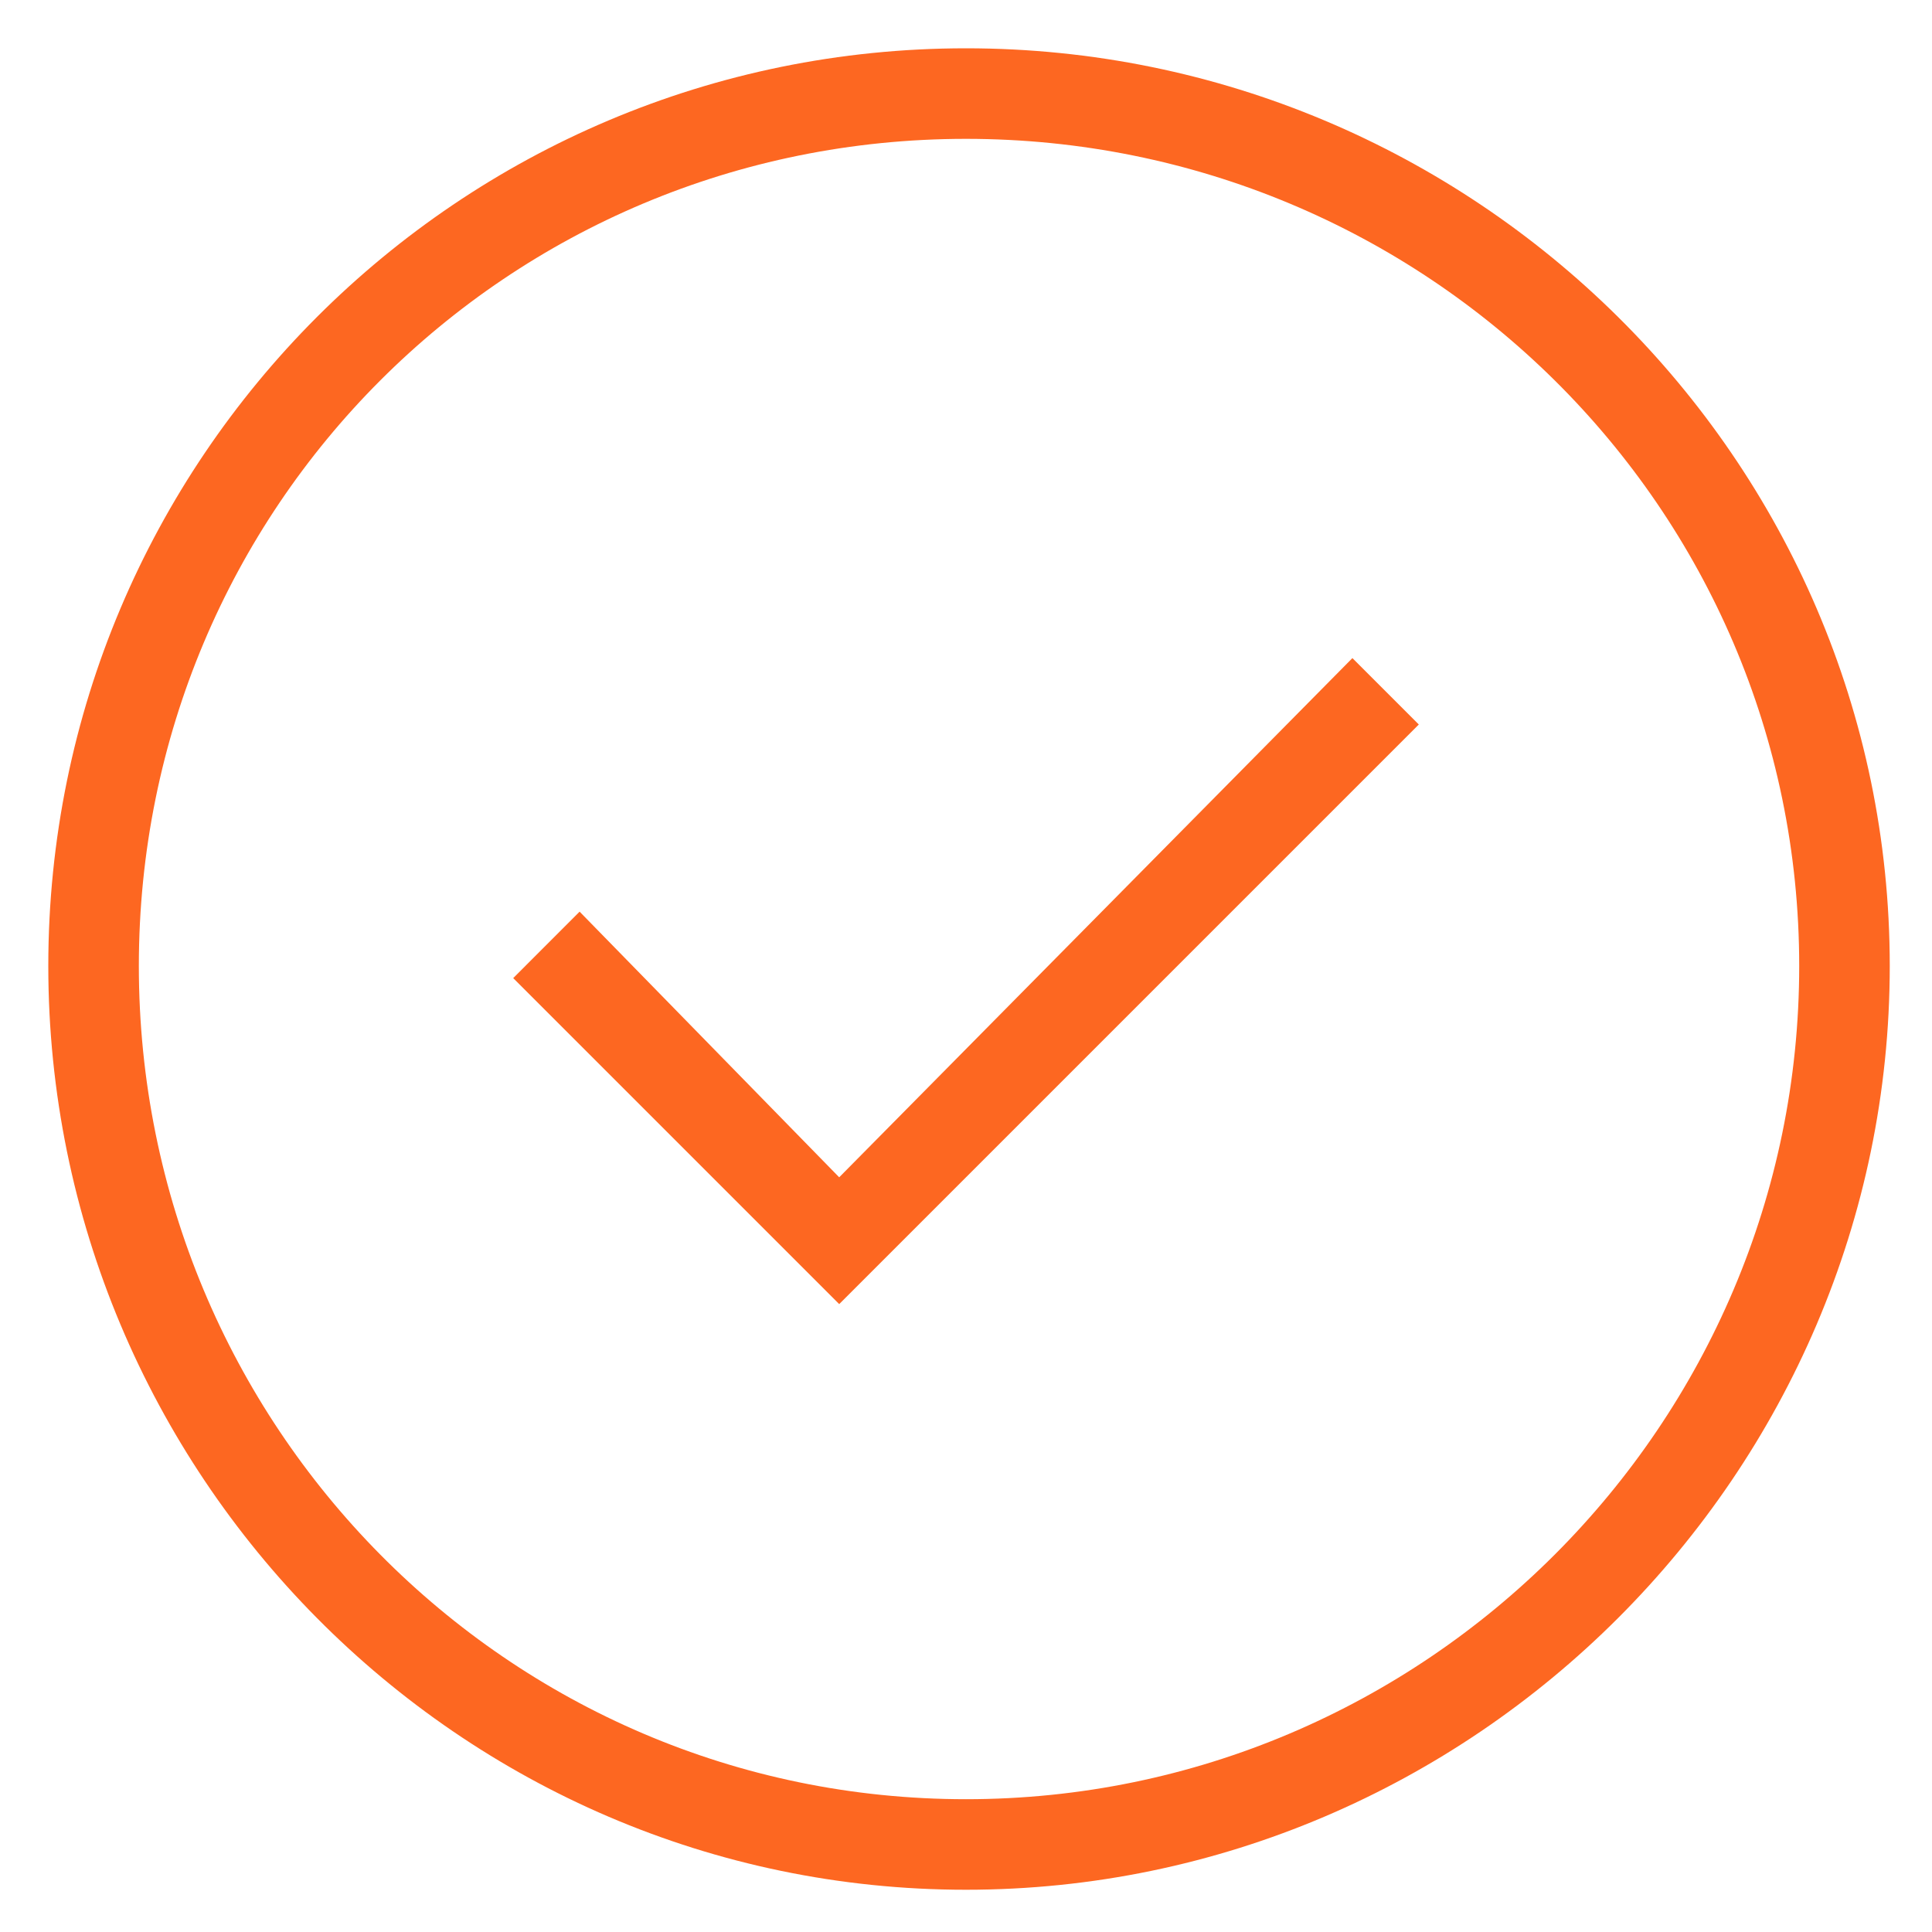
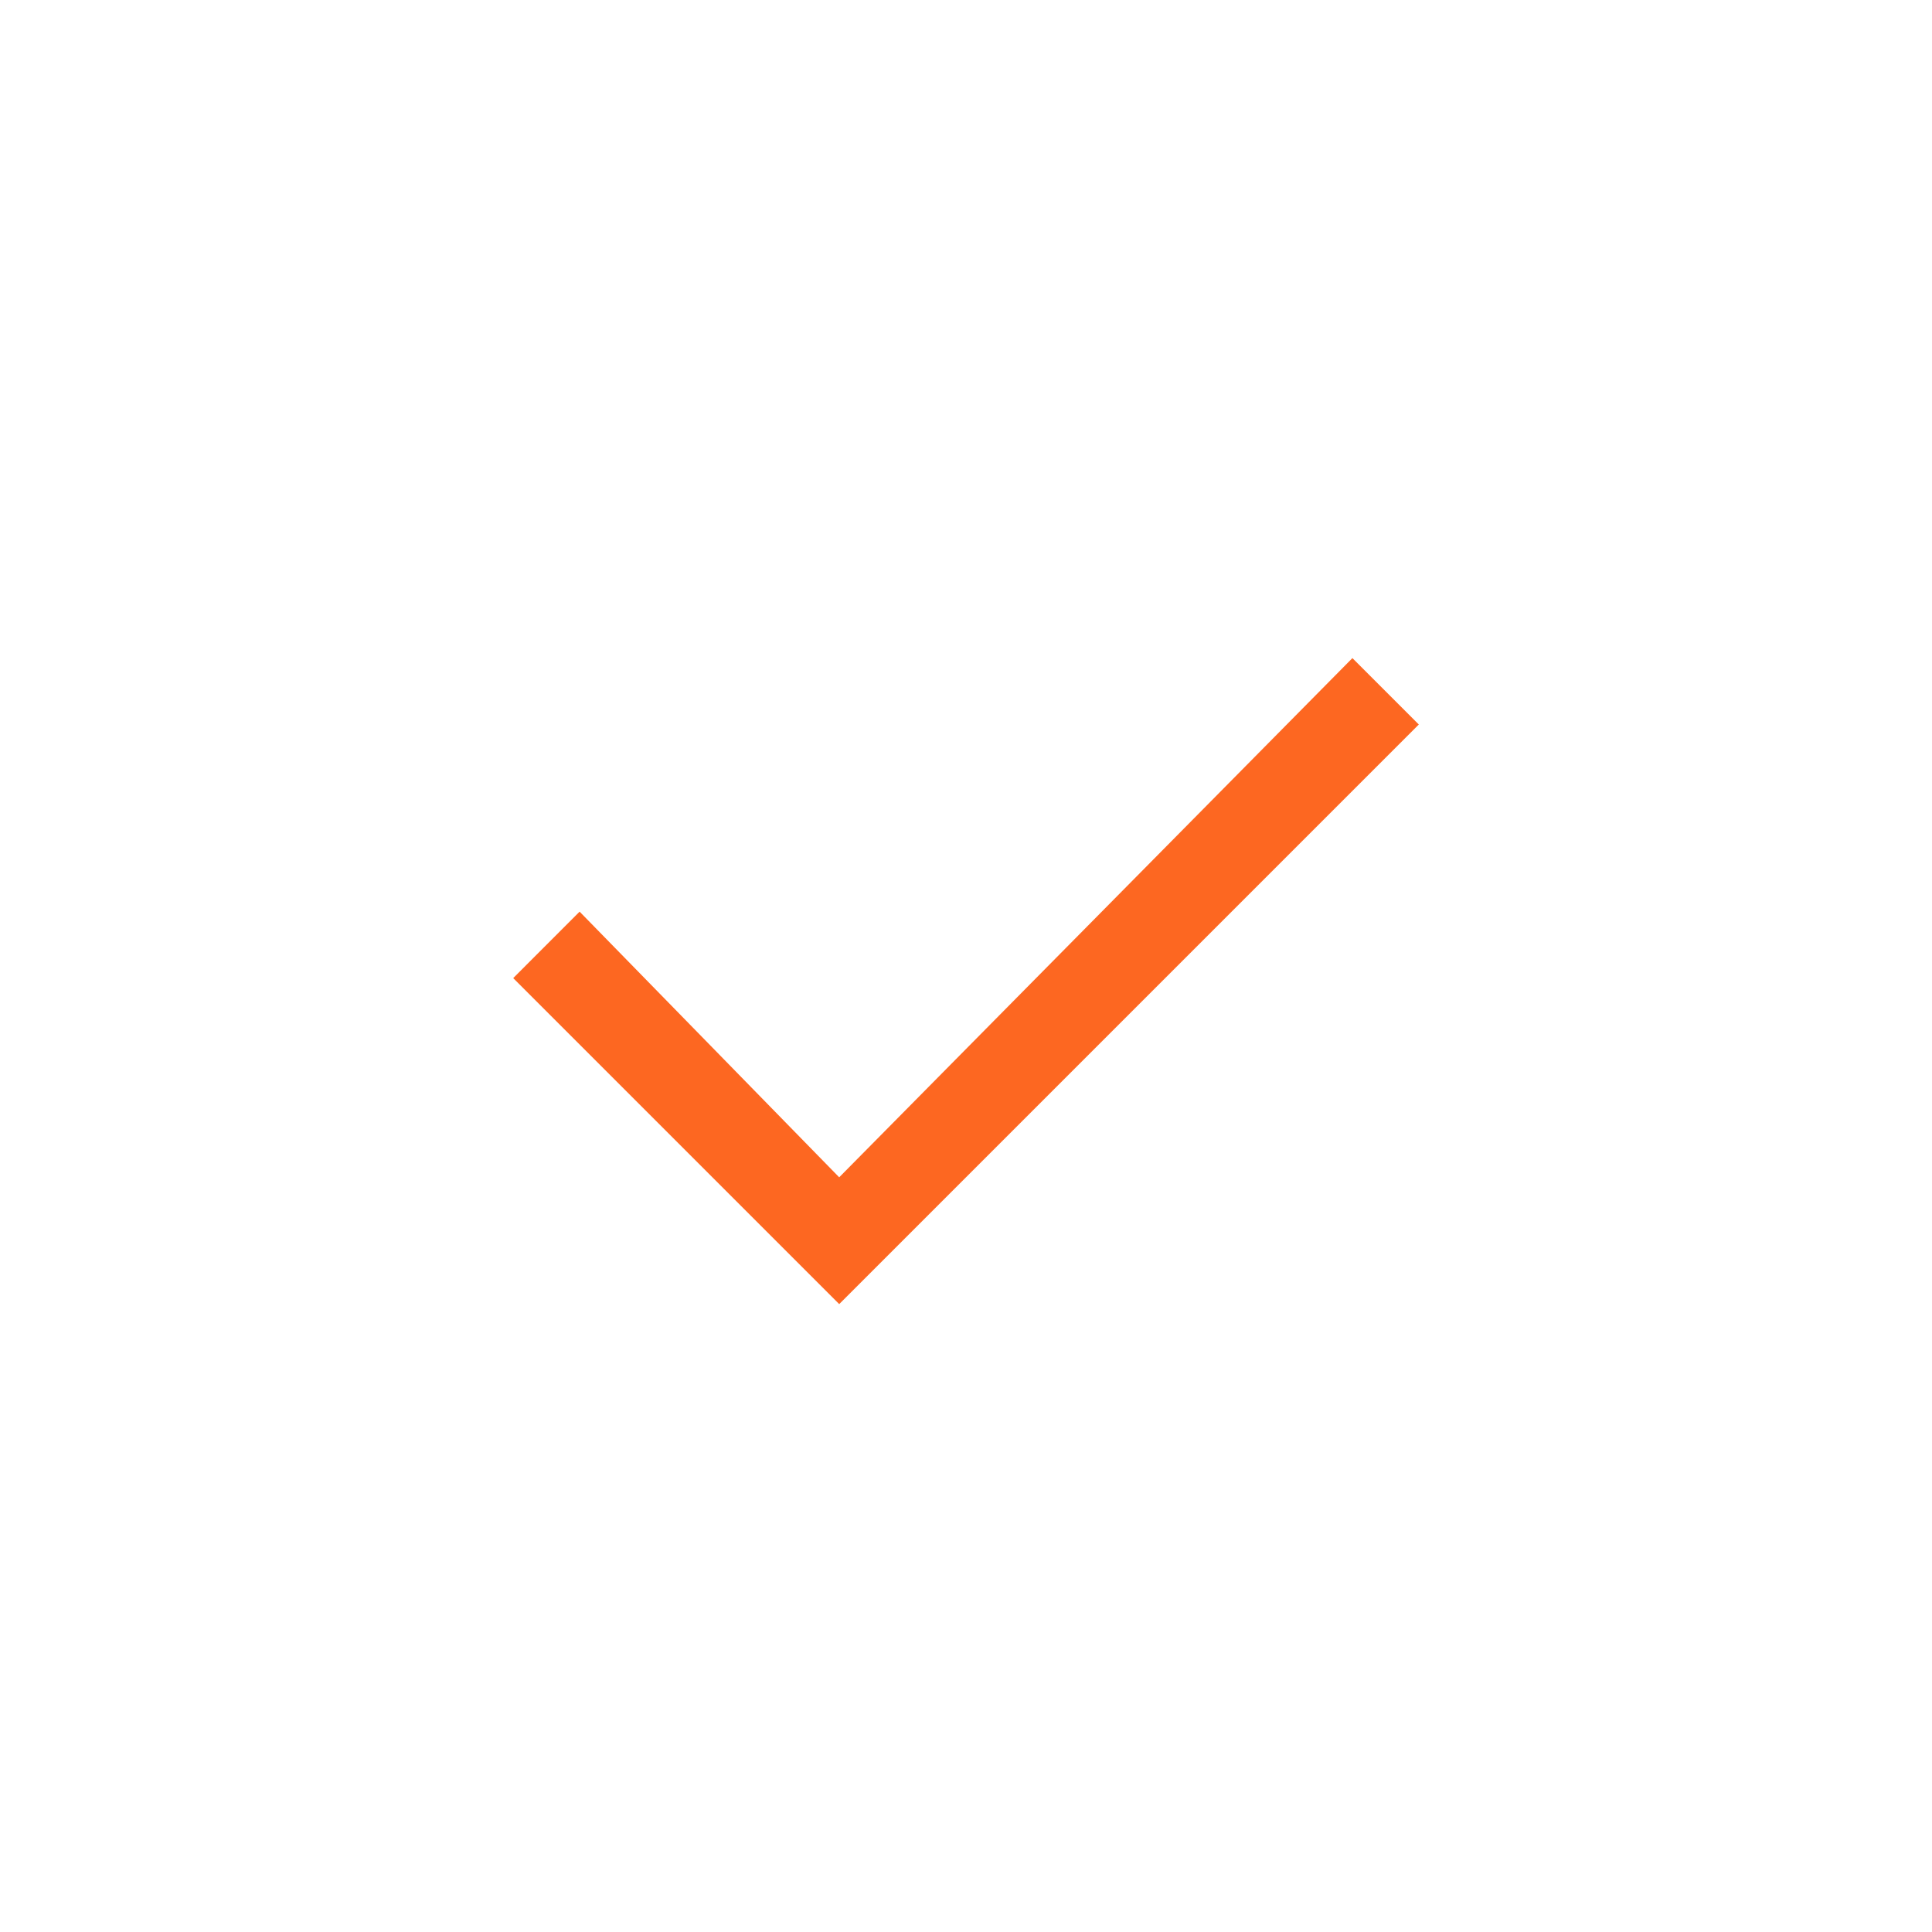
<svg xmlns="http://www.w3.org/2000/svg" width="30" height="30" viewBox="0 0 30 30">
  <g fill="#FD6721" fill-rule="evenodd">
-     <path fill-rule="nonzero" d="M15,29.344 C7.125,29.344 0.75,22.875 0.75,15 C0.75,7.125 7.125,0.75 15,0.75 C22.875,0.75 29.344,7.125 29.344,15 C29.344,22.875 22.875,29.344 15,29.344 Z M15,2.156 C7.875,2.156 2.156,7.875 2.156,15 C2.156,22.125 7.875,27.938 15,27.938 C22.125,27.938 27.938,22.125 27.938,15 C27.938,7.875 22.125,2.156 15,2.156 Z" />
    <polygon points="13.031 20.25 7.969 15.188 9 14.156 13.031 18.281 21 10.219 22.031 11.25" />
  </g>
</svg>